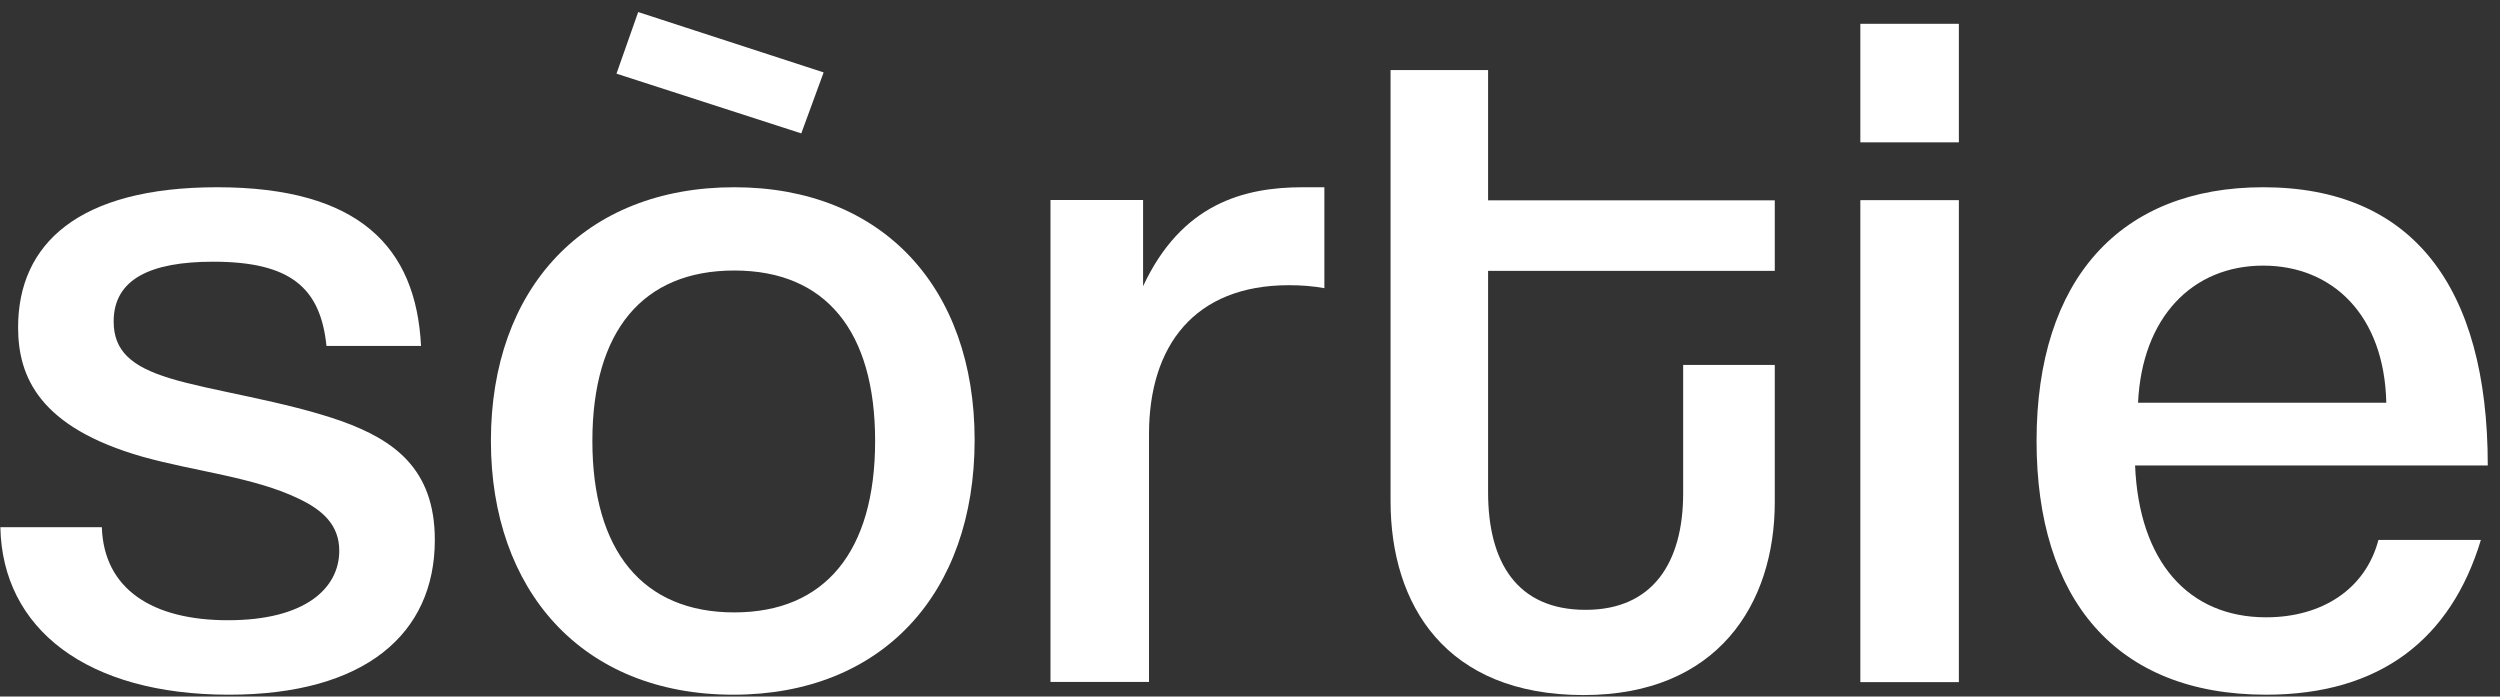
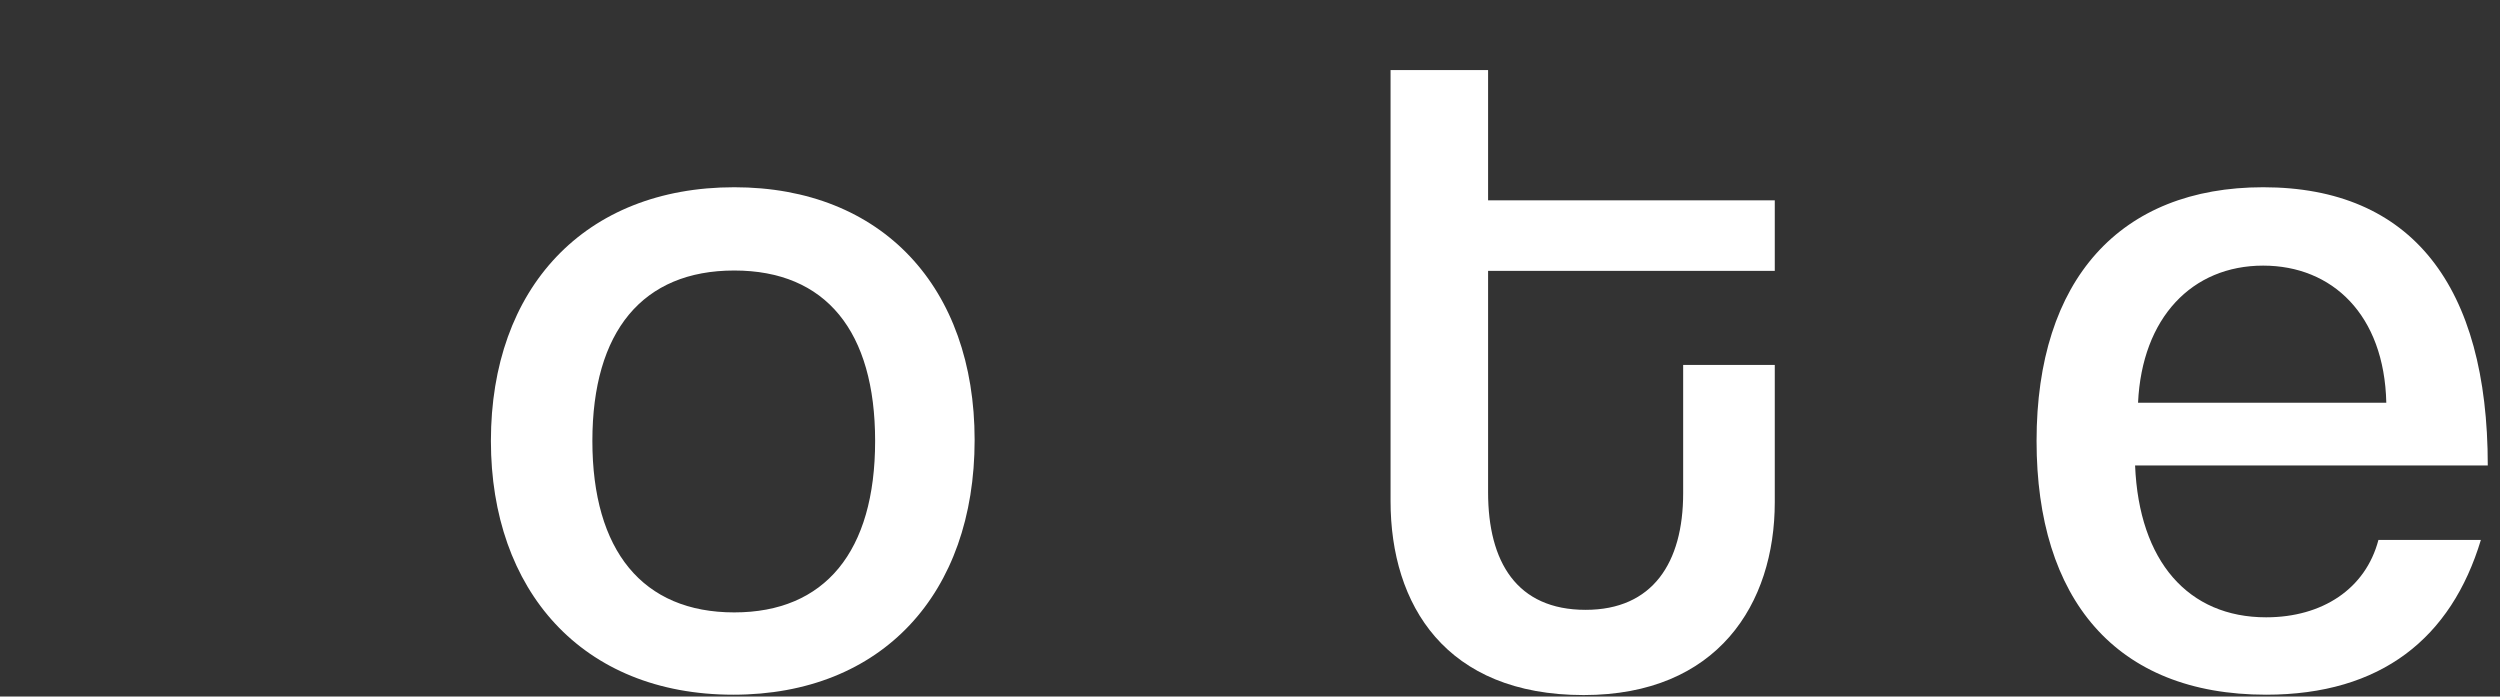
<svg xmlns="http://www.w3.org/2000/svg" fill="none" viewBox="0 0 201 56" height="56" width="201">
  <rect x="0" y="0" width="201" height="56" fill="#333333" stroke="none" />
-   <path fill="white" d="M26.248 27.814C25.772 23.167 23.396 21.041 17.139 21.041C12.069 21.041 9.138 22.459 9.138 25.845C9.138 28.208 10.564 29.468 13.653 30.413C16.98 31.437 22.841 32.225 27.515 33.879C31.634 35.375 34.96 37.659 34.96 43.409C34.96 50.97 29.337 55.854 18.406 55.854C7 55.854 0.188 50.577 0.029 42.385H8.188C8.346 47.347 12.227 49.867 18.327 49.867C24.584 49.867 27.277 47.269 27.277 44.276C27.277 42.149 25.851 40.968 24.029 40.101C20.465 38.368 15.633 37.896 11.435 36.714C3.198 34.352 1.455 30.335 1.455 26.318C1.455 19.623 6.287 15.055 17.455 15.055C28.861 15.055 33.455 19.859 33.851 27.814H26.248Z" clip-rule="evenodd" fill-rule="evenodd" />
  <path fill="white" d="M70.36 35.454C70.36 26.633 66.4 21.749 59.033 21.749C51.667 21.749 47.627 26.633 47.627 35.454C47.627 44.275 51.667 49.237 59.033 49.237C66.32 49.237 70.36 44.354 70.36 35.454ZM59.033 15.055C70.914 15.055 78.36 23.088 78.36 35.375C78.36 47.741 70.914 55.854 58.954 55.854C46.756 55.854 39.469 47.426 39.469 35.454C39.469 23.167 46.994 15.055 59.033 15.055Z" clip-rule="evenodd" fill-rule="evenodd" />
-   <path fill="white" d="M84.459 54.83V16.078H91.904V23.01C94.994 16.393 99.984 15.055 104.736 15.055H106.479V23.167C105.607 23.01 104.657 22.93 103.628 22.93C96.023 22.93 92.38 27.814 92.38 34.903V54.83H84.459Z" clip-rule="evenodd" fill-rule="evenodd" />
  <path fill="white" d="M135.326 29.34L142.692 29.34V40.367C142.692 48.559 138.097 55.883 127.326 55.883C116.236 55.883 111.801 48.637 111.801 40.289V5.633L119.642 5.633V16.108H142.692V21.779L119.642 21.779V39.58C119.642 45.172 121.939 49.031 127.484 49.031C132.87 49.031 135.326 45.251 135.326 39.659V29.34Z" clip-rule="evenodd" fill-rule="evenodd" />
-   <path fill="white" d="M149.572 54.843H157.493V16.092H149.572V54.843ZM149.572 11.444H157.493V1.914L149.572 1.914V11.444Z" clip-rule="evenodd" fill-rule="evenodd" />
  <path fill="white" d="M191.859 32.382C191.701 25.294 187.503 21.356 181.958 21.356C176.255 21.356 172.216 25.53 171.899 32.382H191.859ZM171.661 37.423C171.978 45.142 175.938 49.632 182.196 49.632C186.711 49.632 190.196 47.347 191.226 43.409H199.463C197.087 51.285 191.463 55.854 182.196 55.854C170.077 55.854 163.74 48.135 163.74 35.454C163.74 22.458 170.473 15.055 181.958 15.055C193.919 15.055 200.017 23.01 200.017 37.423H171.661Z" clip-rule="evenodd" fill-rule="evenodd" />
-   <path fill="white" d="M49.565 5.922L51.31 0.969L66.22 5.822L64.423 10.725L49.565 5.922Z" clip-rule="evenodd" fill-rule="evenodd" />
</svg>